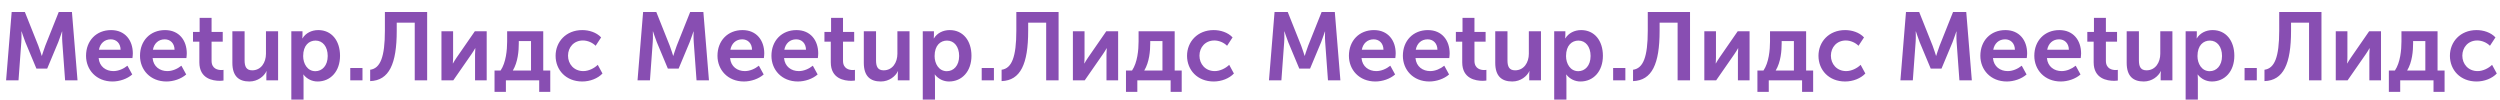
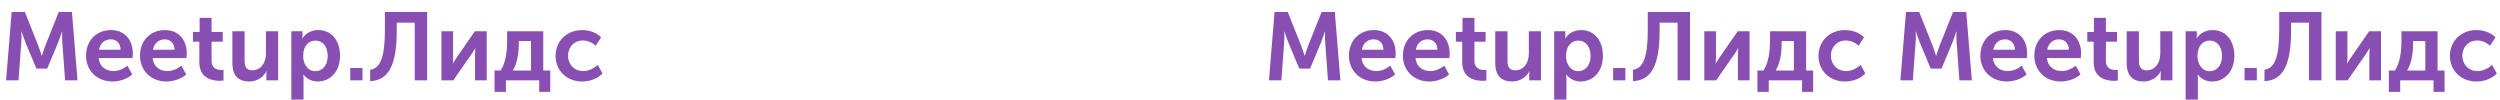
<svg xmlns="http://www.w3.org/2000/svg" width="2334" height="93" viewBox="0 0 2334 93" fill="none">
-   <path d="M35.792 42.737L23.21 11.192H10.898L5.686 75H17.279L19.885 39.322C20.244 35.098 19.975 29.346 19.975 29.346H20.155C20.155 29.346 22.222 35.637 23.66 39.322L33.995 64.036H44.06L54.395 39.322C55.833 35.637 57.9 29.436 57.9 29.436H58.08C58.08 29.436 57.81 35.098 58.17 39.322L60.776 75H72.369L67.157 11.192H54.844L42.263 42.737C40.825 46.511 39.117 52.083 39.117 52.083H38.938C38.938 52.083 37.23 46.511 35.792 42.737ZM80.326 52.083C80.326 65.114 89.852 76.078 105.04 76.078C111.601 76.078 118.791 73.652 123.464 69.518L118.97 61.34C115.286 64.305 110.523 66.373 105.849 66.373C98.929 66.373 92.818 62.238 92.099 54.24H123.644C123.823 52.802 124.003 51.274 124.003 49.836C124.003 37.704 116.813 28.088 103.692 28.088C89.942 28.088 80.326 37.974 80.326 52.083ZM92.369 46.421C93.447 40.58 97.581 36.715 103.423 36.715C108.545 36.715 112.5 40.31 112.59 46.421H92.369ZM130.703 52.083C130.703 65.114 140.229 76.078 155.417 76.078C161.977 76.078 169.167 73.652 173.84 69.518L169.347 61.34C165.662 64.305 160.899 66.373 156.226 66.373C149.306 66.373 143.195 62.238 142.476 54.24H174.02C174.2 52.802 174.38 51.274 174.38 49.836C174.38 37.704 167.19 28.088 154.069 28.088C140.319 28.088 130.703 37.974 130.703 52.083ZM142.745 46.421C143.824 40.58 147.958 36.715 153.799 36.715C158.922 36.715 162.876 40.31 162.966 46.421H142.745ZM180.18 38.872H186.112V58.194C186.112 73.562 198.783 75.449 205.164 75.449C206.692 75.449 207.771 75.27 208.669 75.18V65.204C207.771 65.384 207.231 65.384 206.602 65.384C203.457 65.384 197.525 64.305 197.525 56.756V38.872H207.95V29.795H197.525V16.674H186.381V29.795H180.18V38.872ZM228.355 56.307V29.166H216.941V58.644C216.941 71.136 222.963 76.078 232.849 76.078C240.667 76.078 246.599 71.136 248.756 66.462H248.935C248.935 66.462 248.666 67.9 248.666 69.608V75H259.63V29.166H248.306V50.196C248.306 58.374 243.723 65.653 235.455 65.653C229.793 65.653 228.355 61.879 228.355 56.307ZM282.405 32.581V29.166H271.98V92.974H283.393V73.562C283.393 71.225 283.124 69.608 283.124 69.608H283.304C286.539 73.742 291.302 76.078 296.515 76.078C308.557 76.078 317.454 66.642 317.454 52.083C317.454 37.884 309.546 28.088 297.144 28.088C290.943 28.088 285.371 30.874 282.405 35.817H282.225C282.225 35.817 282.405 34.289 282.405 32.581ZM283.034 52.353C283.034 42.197 288.606 37.884 294.627 37.884C301.278 37.884 305.951 43.545 305.951 52.263C305.951 61.34 300.738 66.462 294.447 66.462C286.988 66.462 283.034 59.453 283.034 52.353ZM338.417 63.497H327.004V75H338.417V63.497ZM345.588 65.114V75.719C363.292 75.09 370.392 59.722 370.392 28.807V21.168H387.198V75H398.791V11.192H359.338V28.627C359.338 53.341 355.024 63.856 345.588 65.114ZM423.013 53.701V29.166H412.139V75H423.193L440.178 50.555C441.347 48.758 443.054 46.331 443.593 45.073H443.773C443.683 46.242 443.503 48.848 443.503 50.555V75H454.378V29.166H443.324L426.338 53.701C425.17 55.498 423.462 58.014 422.923 59.183H422.743C422.833 58.464 423.013 55.768 423.013 53.701ZM495.758 38.333V65.833H478.773C483.536 57.925 484.345 47.41 484.345 40.49V38.333H495.758ZM461.697 85.784H472.302V75H503.397V85.784H513.732V65.833H507.172V29.166H473.47V38.693C473.47 46.601 472.392 58.464 467.359 65.833H461.697V85.784ZM518.707 52.083C518.707 65.384 528.413 76.078 543.601 76.078C550.97 76.078 558.16 73.203 562.473 68.619L558.07 60.531C554.655 63.856 549.442 66.373 544.589 66.373C535.782 66.373 530.3 59.722 530.3 51.993C530.3 44.175 535.782 37.794 544.23 37.794C548.723 37.794 553.217 39.861 556.093 42.737L561.215 34.918C556.811 30.155 549.802 28.088 543.601 28.088C528.413 28.088 518.707 39.052 518.707 52.083Z" fill="#884EB2" />
-   <path d="M625.302 42.737L612.72 11.192H600.408L595.196 75H606.789L609.395 39.322C609.755 35.098 609.485 29.346 609.485 29.346H609.665C609.665 29.346 611.732 35.637 613.17 39.322L623.505 64.036H633.57L643.905 39.322C645.343 35.637 647.41 29.436 647.41 29.436H647.59C647.59 29.436 647.32 35.098 647.68 39.322L650.286 75H661.879L656.667 11.192H644.355L631.773 42.737C630.335 46.511 628.627 52.083 628.627 52.083H628.448C628.448 52.083 626.74 46.511 625.302 42.737ZM669.836 52.083C669.836 65.114 679.363 76.078 694.551 76.078C701.111 76.078 708.301 73.652 712.974 69.518L708.481 61.34C704.796 64.305 700.033 66.373 695.36 66.373C688.44 66.373 682.328 62.238 681.609 54.24H713.154C713.334 52.802 713.513 51.274 713.513 49.836C713.513 37.704 706.324 28.088 693.203 28.088C679.453 28.088 669.836 37.974 669.836 52.083ZM681.879 46.421C682.957 40.58 687.092 36.715 692.933 36.715C698.056 36.715 702.01 40.31 702.1 46.421H681.879ZM720.213 52.083C720.213 65.114 729.739 76.078 744.927 76.078C751.488 76.078 758.677 73.652 763.351 69.518L758.857 61.34C755.172 64.305 750.409 66.373 745.736 66.373C738.816 66.373 732.705 62.238 731.986 54.24H763.53C763.71 52.802 763.89 51.274 763.89 49.836C763.89 37.704 756.7 28.088 743.579 28.088C729.829 28.088 720.213 37.974 720.213 52.083ZM732.255 46.421C733.334 40.58 737.468 36.715 743.31 36.715C748.432 36.715 752.386 40.31 752.476 46.421H732.255ZM769.691 38.872H775.622V58.194C775.622 73.562 788.294 75.449 794.675 75.449C796.202 75.449 797.281 75.27 798.179 75.18V65.204C797.281 65.384 796.742 65.384 796.112 65.384C792.967 65.384 787.036 64.305 787.036 56.756V38.872H797.461V29.795H787.036V16.674H775.892V29.795H769.691V38.872ZM817.865 56.307V29.166H806.452V58.644C806.452 71.136 812.473 76.078 822.359 76.078C830.177 76.078 836.109 71.136 838.266 66.462H838.446C838.446 66.462 838.176 67.9 838.176 69.608V75H849.14V29.166H837.816V50.196C837.816 58.374 833.233 65.653 824.965 65.653C819.303 65.653 817.865 61.879 817.865 56.307ZM871.915 32.581V29.166H861.49V92.974H872.904V73.562C872.904 71.225 872.634 69.608 872.634 69.608H872.814C876.049 73.742 880.812 76.078 886.025 76.078C898.067 76.078 906.965 66.642 906.965 52.083C906.965 37.884 899.056 28.088 886.654 28.088C880.453 28.088 874.881 30.874 871.915 35.817H871.735C871.735 35.817 871.915 34.289 871.915 32.581ZM872.544 52.353C872.544 42.197 878.116 37.884 884.137 37.884C890.788 37.884 895.461 43.545 895.461 52.263C895.461 61.34 890.249 66.462 883.958 66.462C876.499 66.462 872.544 59.453 872.544 52.353ZM927.927 63.497H916.514V75H927.927V63.497ZM935.098 65.114V75.719C952.802 75.09 959.902 59.722 959.902 28.807V21.168H976.708V75H988.301V11.192H948.848V28.627C948.848 53.341 944.534 63.856 935.098 65.114ZM1012.52 53.701V29.166H1001.65V75H1012.7L1029.69 50.555C1030.86 48.758 1032.56 46.331 1033.1 45.073H1033.28C1033.19 46.242 1033.01 48.848 1033.01 50.555V75H1043.89V29.166H1032.83L1015.85 53.701C1014.68 55.498 1012.97 58.014 1012.43 59.183H1012.25C1012.34 58.464 1012.52 55.768 1012.52 53.701ZM1085.27 38.333V65.833H1068.28C1073.05 57.925 1073.85 47.41 1073.85 40.49V38.333H1085.27ZM1051.21 85.784H1061.81V75H1092.91V85.784H1103.24V65.833H1096.68V29.166H1062.98V38.693C1062.98 46.601 1061.9 58.464 1056.87 65.833H1051.21V85.784ZM1108.22 52.083C1108.22 65.384 1117.92 76.078 1133.11 76.078C1140.48 76.078 1147.67 73.203 1151.98 68.619L1147.58 60.531C1144.16 63.856 1138.95 66.373 1134.1 66.373C1125.29 66.373 1119.81 59.722 1119.81 51.993C1119.81 44.175 1125.29 37.794 1133.74 37.794C1138.23 37.794 1142.73 39.861 1145.6 42.737L1150.73 34.918C1146.32 30.155 1139.31 28.088 1133.11 28.088C1117.92 28.088 1108.22 39.052 1108.22 52.083Z" fill="#884EB2" />
+   <path d="M35.792 42.737L23.21 11.192H10.898L5.686 75H17.279L19.885 39.322C20.244 35.098 19.975 29.346 19.975 29.346H20.155C20.155 29.346 22.222 35.637 23.66 39.322L33.995 64.036H44.06L54.395 39.322C55.833 35.637 57.9 29.436 57.9 29.436H58.08C58.08 29.436 57.81 35.098 58.17 39.322L60.776 75H72.369L67.157 11.192H54.844L42.263 42.737C40.825 46.511 39.117 52.083 39.117 52.083H38.938C38.938 52.083 37.23 46.511 35.792 42.737ZM80.326 52.083C80.326 65.114 89.852 76.078 105.04 76.078C111.601 76.078 118.791 73.652 123.464 69.518L118.97 61.34C115.286 64.305 110.523 66.373 105.849 66.373C98.929 66.373 92.818 62.238 92.099 54.24H123.644C123.823 52.802 124.003 51.274 124.003 49.836C124.003 37.704 116.813 28.088 103.692 28.088C89.942 28.088 80.326 37.974 80.326 52.083ZM92.369 46.421C93.447 40.58 97.581 36.715 103.423 36.715C108.545 36.715 112.5 40.31 112.59 46.421H92.369ZM130.703 52.083C130.703 65.114 140.229 76.078 155.417 76.078C161.977 76.078 169.167 73.652 173.84 69.518L169.347 61.34C165.662 64.305 160.899 66.373 156.226 66.373C149.306 66.373 143.195 62.238 142.476 54.24H174.02C174.2 52.802 174.38 51.274 174.38 49.836C174.38 37.704 167.19 28.088 154.069 28.088C140.319 28.088 130.703 37.974 130.703 52.083ZM142.745 46.421C143.824 40.58 147.958 36.715 153.799 36.715C158.922 36.715 162.876 40.31 162.966 46.421H142.745ZM180.18 38.872H186.112V58.194C186.112 73.562 198.783 75.449 205.164 75.449C206.692 75.449 207.771 75.27 208.669 75.18V65.204C207.771 65.384 207.231 65.384 206.602 65.384C203.457 65.384 197.525 64.305 197.525 56.756V38.872H207.95V29.795H197.525V16.674H186.381V29.795H180.18V38.872M228.355 56.307V29.166H216.941V58.644C216.941 71.136 222.963 76.078 232.849 76.078C240.667 76.078 246.599 71.136 248.756 66.462H248.935C248.935 66.462 248.666 67.9 248.666 69.608V75H259.63V29.166H248.306V50.196C248.306 58.374 243.723 65.653 235.455 65.653C229.793 65.653 228.355 61.879 228.355 56.307ZM282.405 32.581V29.166H271.98V92.974H283.393V73.562C283.393 71.225 283.124 69.608 283.124 69.608H283.304C286.539 73.742 291.302 76.078 296.515 76.078C308.557 76.078 317.454 66.642 317.454 52.083C317.454 37.884 309.546 28.088 297.144 28.088C290.943 28.088 285.371 30.874 282.405 35.817H282.225C282.225 35.817 282.405 34.289 282.405 32.581ZM283.034 52.353C283.034 42.197 288.606 37.884 294.627 37.884C301.278 37.884 305.951 43.545 305.951 52.263C305.951 61.34 300.738 66.462 294.447 66.462C286.988 66.462 283.034 59.453 283.034 52.353ZM338.417 63.497H327.004V75H338.417V63.497ZM345.588 65.114V75.719C363.292 75.09 370.392 59.722 370.392 28.807V21.168H387.198V75H398.791V11.192H359.338V28.627C359.338 53.341 355.024 63.856 345.588 65.114ZM423.013 53.701V29.166H412.139V75H423.193L440.178 50.555C441.347 48.758 443.054 46.331 443.593 45.073H443.773C443.683 46.242 443.503 48.848 443.503 50.555V75H454.378V29.166H443.324L426.338 53.701C425.17 55.498 423.462 58.014 422.923 59.183H422.743C422.833 58.464 423.013 55.768 423.013 53.701ZM495.758 38.333V65.833H478.773C483.536 57.925 484.345 47.41 484.345 40.49V38.333H495.758ZM461.697 85.784H472.302V75H503.397V85.784H513.732V65.833H507.172V29.166H473.47V38.693C473.47 46.601 472.392 58.464 467.359 65.833H461.697V85.784ZM518.707 52.083C518.707 65.384 528.413 76.078 543.601 76.078C550.97 76.078 558.16 73.203 562.473 68.619L558.07 60.531C554.655 63.856 549.442 66.373 544.589 66.373C535.782 66.373 530.3 59.722 530.3 51.993C530.3 44.175 535.782 37.794 544.23 37.794C548.723 37.794 553.217 39.861 556.093 42.737L561.215 34.918C556.811 30.155 549.802 28.088 543.601 28.088C528.413 28.088 518.707 39.052 518.707 52.083Z" fill="#884EB2" />
  <path d="M1214.81 42.737L1202.23 11.192H1189.92L1184.71 75H1196.3L1198.91 39.322C1199.26 35.098 1198.99 29.346 1198.99 29.346H1199.17C1199.17 29.346 1201.24 35.637 1202.68 39.322L1213.01 64.036H1223.08L1233.42 39.322C1234.85 35.637 1236.92 29.436 1236.92 29.436H1237.1C1237.1 29.436 1236.83 35.098 1237.19 39.322L1239.8 75H1251.39L1246.18 11.192H1233.86L1221.28 42.737C1219.84 46.511 1218.14 52.083 1218.14 52.083H1217.96C1217.96 52.083 1216.25 46.511 1214.81 42.737ZM1259.35 52.083C1259.35 65.114 1268.87 76.078 1284.06 76.078C1290.62 76.078 1297.81 73.652 1302.48 69.518L1297.99 61.34C1294.31 64.305 1289.54 66.373 1284.87 66.373C1277.95 66.373 1271.84 62.238 1271.12 54.24H1302.66C1302.84 52.802 1303.02 51.274 1303.02 49.836C1303.02 37.704 1295.83 28.088 1282.71 28.088C1268.96 28.088 1259.35 37.974 1259.35 52.083ZM1271.39 46.421C1272.47 40.58 1276.6 36.715 1282.44 36.715C1287.57 36.715 1291.52 40.31 1291.61 46.421H1271.39ZM1309.72 52.083C1309.72 65.114 1319.25 76.078 1334.44 76.078C1341 76.078 1348.19 73.652 1352.86 69.518L1348.37 61.34C1344.68 64.305 1339.92 66.373 1335.25 66.373C1328.33 66.373 1322.21 62.238 1321.5 54.24H1353.04C1353.22 52.802 1353.4 51.274 1353.4 49.836C1353.4 37.704 1346.21 28.088 1333.09 28.088C1319.34 28.088 1309.72 37.974 1309.72 52.083ZM1321.77 46.421C1322.84 40.58 1326.98 36.715 1332.82 36.715C1337.94 36.715 1341.9 40.31 1341.99 46.421H1321.77ZM1359.2 38.872H1365.13V58.194C1365.13 73.562 1377.8 75.449 1384.18 75.449C1385.71 75.449 1386.79 75.27 1387.69 75.18V65.204C1386.79 65.384 1386.25 65.384 1385.62 65.384C1382.48 65.384 1376.55 64.305 1376.55 56.756V38.872H1386.97V29.795H1376.55V16.674H1365.4V29.795H1359.2V38.872ZM1407.38 56.307V29.166H1395.96V58.644C1395.96 71.136 1401.98 76.078 1411.87 76.078C1419.69 76.078 1425.62 71.136 1427.78 66.462H1427.96C1427.96 66.462 1427.69 67.9 1427.69 69.608V75H1438.65V29.166H1427.33V50.196C1427.33 58.374 1422.74 65.653 1414.47 65.653C1408.81 65.653 1407.38 61.879 1407.38 56.307ZM1461.42 32.581V29.166H1451V92.974H1462.41V73.562C1462.41 71.225 1462.14 69.608 1462.14 69.608H1462.32C1465.56 73.742 1470.32 76.078 1475.53 76.078C1487.58 76.078 1496.47 66.642 1496.47 52.083C1496.47 37.884 1488.57 28.088 1476.16 28.088C1469.96 28.088 1464.39 30.874 1461.42 35.817H1461.25C1461.25 35.817 1461.42 34.289 1461.42 32.581ZM1462.05 52.353C1462.05 42.197 1467.63 37.884 1473.65 37.884C1480.3 37.884 1484.97 43.545 1484.97 52.263C1484.97 61.34 1479.76 66.462 1473.47 66.462C1466.01 66.462 1462.05 59.453 1462.05 52.353ZM1517.44 63.497H1506.02V75H1517.44V63.497ZM1524.61 65.114V75.719C1542.31 75.09 1549.41 59.722 1549.41 28.807V21.168H1566.22V75H1577.81V11.192H1538.36V28.627C1538.36 53.341 1534.04 63.856 1524.61 65.114ZM1602.03 53.701V29.166H1591.16V75H1602.21L1619.2 50.555C1620.37 48.758 1622.07 46.331 1622.61 45.073H1622.79C1622.7 46.242 1622.52 48.848 1622.52 50.555V75H1633.4V29.166H1622.34L1605.36 53.701C1604.19 55.498 1602.48 58.014 1601.94 59.183H1601.76C1601.85 58.464 1602.03 55.768 1602.03 53.701ZM1674.78 38.333V65.833H1657.79C1662.56 57.925 1663.36 47.41 1663.36 40.49V38.333H1674.78ZM1640.72 85.784H1651.32V75H1682.42V85.784H1692.75V65.833H1686.19V29.166H1652.49V38.693C1652.49 46.601 1651.41 58.464 1646.38 65.833H1640.72V85.784ZM1697.73 52.083C1697.73 65.384 1707.43 76.078 1722.62 76.078C1729.99 76.078 1737.18 73.203 1741.49 68.619L1737.09 60.531C1733.67 63.856 1728.46 66.373 1723.61 66.373C1714.8 66.373 1709.32 59.722 1709.32 51.993C1709.32 44.175 1714.8 37.794 1723.25 37.794C1727.74 37.794 1732.24 39.861 1735.11 42.737L1740.24 34.918C1735.83 30.155 1728.82 28.088 1722.62 28.088C1707.43 28.088 1697.73 39.052 1697.73 52.083Z" fill="#884EB2" />
  <path d="M1804.32 42.737L1791.74 11.192H1779.43L1774.22 75H1785.81L1788.42 39.322C1788.77 35.098 1788.51 29.346 1788.51 29.346H1788.68C1788.68 29.346 1790.75 35.637 1792.19 39.322L1802.52 64.036H1812.59L1822.93 39.322C1824.36 35.637 1826.43 29.436 1826.43 29.436H1826.61C1826.61 29.436 1826.34 35.098 1826.7 39.322L1829.31 75H1840.9L1835.69 11.192H1823.37L1810.79 42.737C1809.36 46.511 1807.65 52.083 1807.65 52.083H1807.47C1807.47 52.083 1805.76 46.511 1804.32 42.737ZM1848.86 52.083C1848.86 65.114 1858.38 76.078 1873.57 76.078C1880.13 76.078 1887.32 73.652 1891.99 69.518L1887.5 61.34C1883.82 64.305 1879.05 66.373 1874.38 66.373C1867.46 66.373 1861.35 62.238 1860.63 54.24H1892.17C1892.35 52.802 1892.53 51.274 1892.53 49.836C1892.53 37.704 1885.34 28.088 1872.22 28.088C1858.47 28.088 1848.86 37.974 1848.86 52.083ZM1860.9 46.421C1861.98 40.58 1866.11 36.715 1871.95 36.715C1877.08 36.715 1881.03 40.31 1881.12 46.421H1860.9ZM1899.23 52.083C1899.23 65.114 1908.76 76.078 1923.95 76.078C1930.51 76.078 1937.7 73.652 1942.37 69.518L1937.88 61.34C1934.19 64.305 1929.43 66.373 1924.76 66.373C1917.84 66.373 1911.72 62.238 1911.01 54.24H1942.55C1942.73 52.802 1942.91 51.274 1942.91 49.836C1942.91 37.704 1935.72 28.088 1922.6 28.088C1908.85 28.088 1899.23 37.974 1899.23 52.083ZM1911.28 46.421C1912.35 40.58 1916.49 36.715 1922.33 36.715C1927.45 36.715 1931.41 40.31 1931.5 46.421H1911.28ZM1948.71 38.872H1954.64V58.194C1954.64 73.562 1967.31 75.449 1973.69 75.449C1975.22 75.449 1976.3 75.27 1977.2 75.18V65.204C1976.3 65.384 1975.76 65.384 1975.13 65.384C1971.99 65.384 1966.06 64.305 1966.06 56.756V38.872H1976.48V29.795H1966.06V16.674H1954.91V29.795H1948.71V38.872ZM1996.89 56.307V29.166H1985.47V58.644C1985.47 71.136 1991.49 76.078 2001.38 76.078C2009.2 76.078 2015.13 71.136 2017.29 66.462H2017.47C2017.47 66.462 2017.2 67.9 2017.2 69.608V75H2028.16V29.166H2016.84V50.196C2016.84 58.374 2012.25 65.653 2003.99 65.653C1998.32 65.653 1996.89 61.879 1996.89 56.307ZM2050.94 32.581V29.166H2040.51V92.974H2051.92V73.562C2051.92 71.225 2051.65 69.608 2051.65 69.608H2051.83C2055.07 73.742 2059.83 76.078 2065.04 76.078C2077.09 76.078 2085.98 66.642 2085.98 52.083C2085.98 37.884 2078.08 28.088 2065.67 28.088C2059.47 28.088 2053.9 30.874 2050.94 35.817H2050.76C2050.76 35.817 2050.94 34.289 2050.94 32.581ZM2051.56 52.353C2051.56 42.197 2057.14 37.884 2063.16 37.884C2069.81 37.884 2074.48 43.545 2074.48 52.263C2074.48 61.34 2069.27 66.462 2062.98 66.462C2055.52 66.462 2051.56 59.453 2051.56 52.353ZM2106.95 63.497H2095.53V75H2106.95V63.497ZM2114.12 65.114V75.719C2131.82 75.09 2138.92 59.722 2138.92 28.807V21.168H2155.73V75H2167.32V11.192H2127.87V28.627C2127.87 53.341 2123.55 63.856 2114.12 65.114ZM2191.54 53.701V29.166H2180.67V75H2191.72L2208.71 50.555C2209.88 48.758 2211.58 46.331 2212.12 45.073H2212.3C2212.21 46.242 2212.03 48.848 2212.03 50.555V75H2222.91V29.166H2211.85L2194.87 53.701C2193.7 55.498 2191.99 58.014 2191.45 59.183H2191.27C2191.36 58.464 2191.54 55.768 2191.54 53.701ZM2264.29 38.333V65.833H2247.3C2252.07 57.925 2252.87 47.41 2252.87 40.49V38.333H2264.29ZM2230.23 85.784H2240.83V75H2271.93V85.784H2282.26V65.833H2275.7V29.166H2242V38.693C2242 46.601 2240.92 58.464 2235.89 65.833H2230.23V85.784ZM2287.24 52.083C2287.24 65.384 2296.94 76.078 2312.13 76.078C2319.5 76.078 2326.69 73.203 2331 68.619L2326.6 60.531C2323.18 63.856 2317.97 66.373 2313.12 66.373C2304.31 66.373 2298.83 59.722 2298.83 51.993C2298.83 44.175 2304.31 37.794 2312.76 37.794C2317.25 37.794 2321.75 39.861 2324.62 42.737L2329.75 34.918C2325.34 30.155 2318.33 28.088 2312.13 28.088C2296.94 28.088 2287.24 39.052 2287.24 52.083Z" fill="#884EB2" />
</svg>